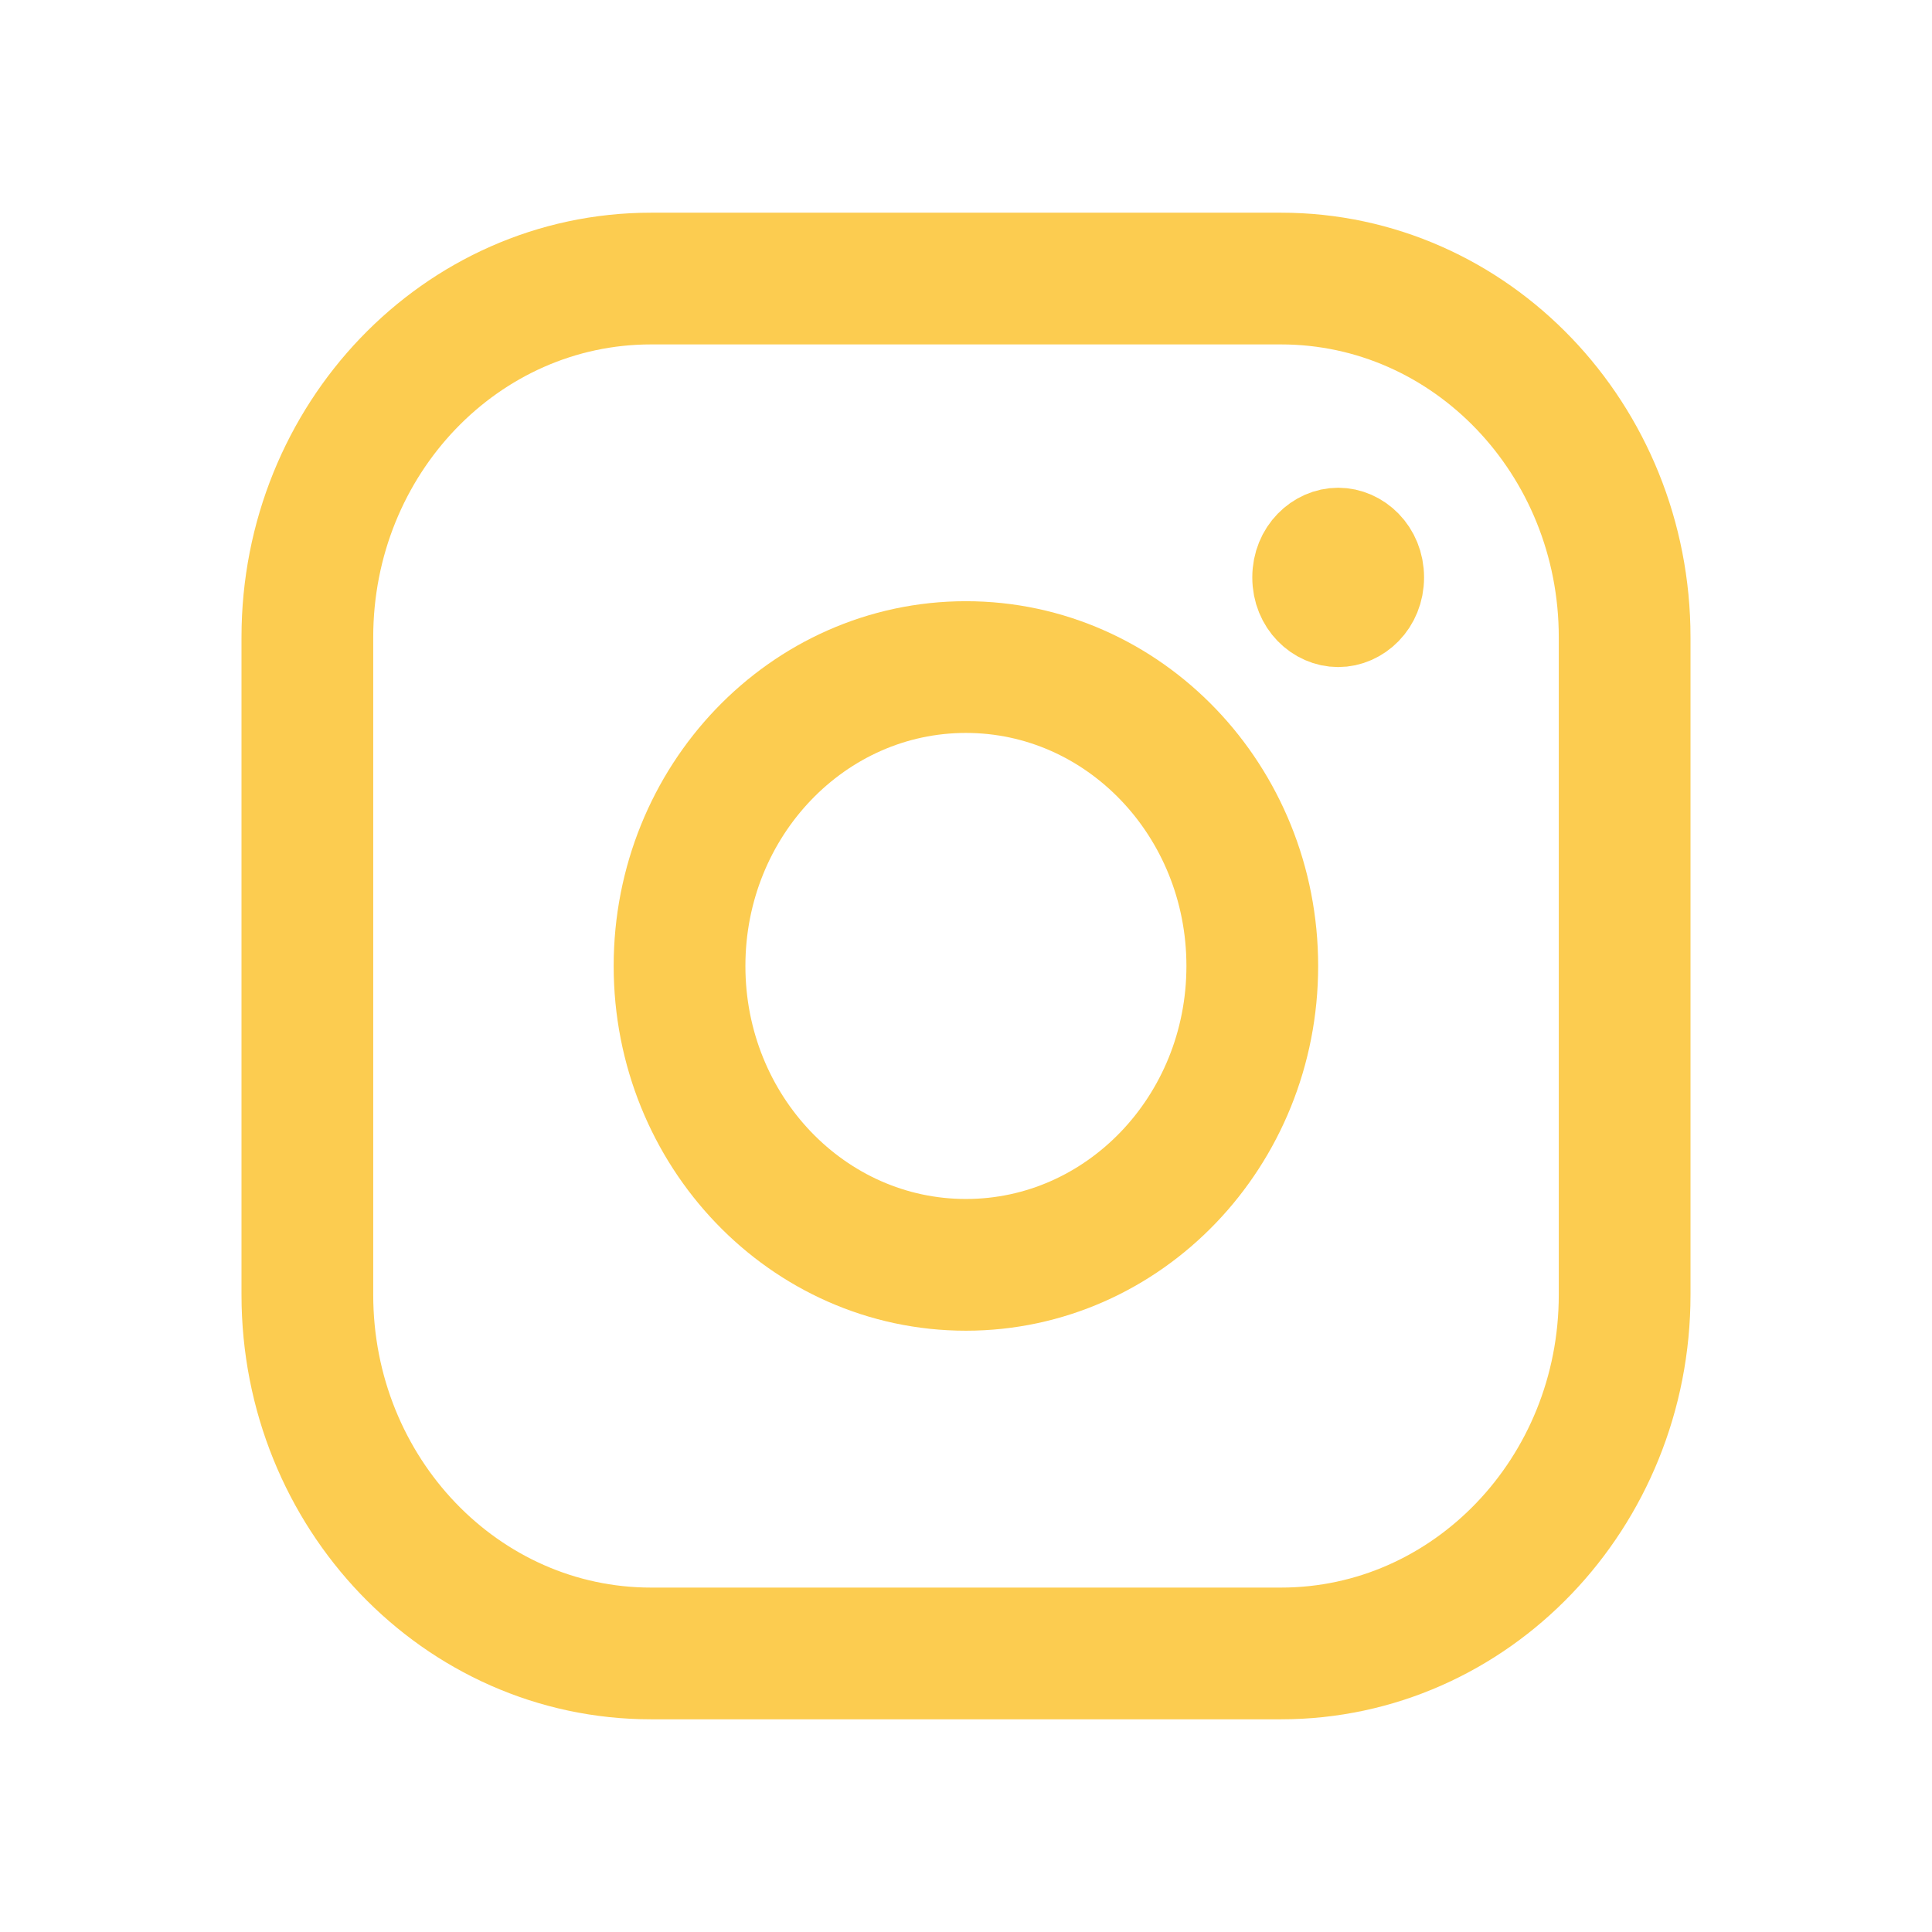
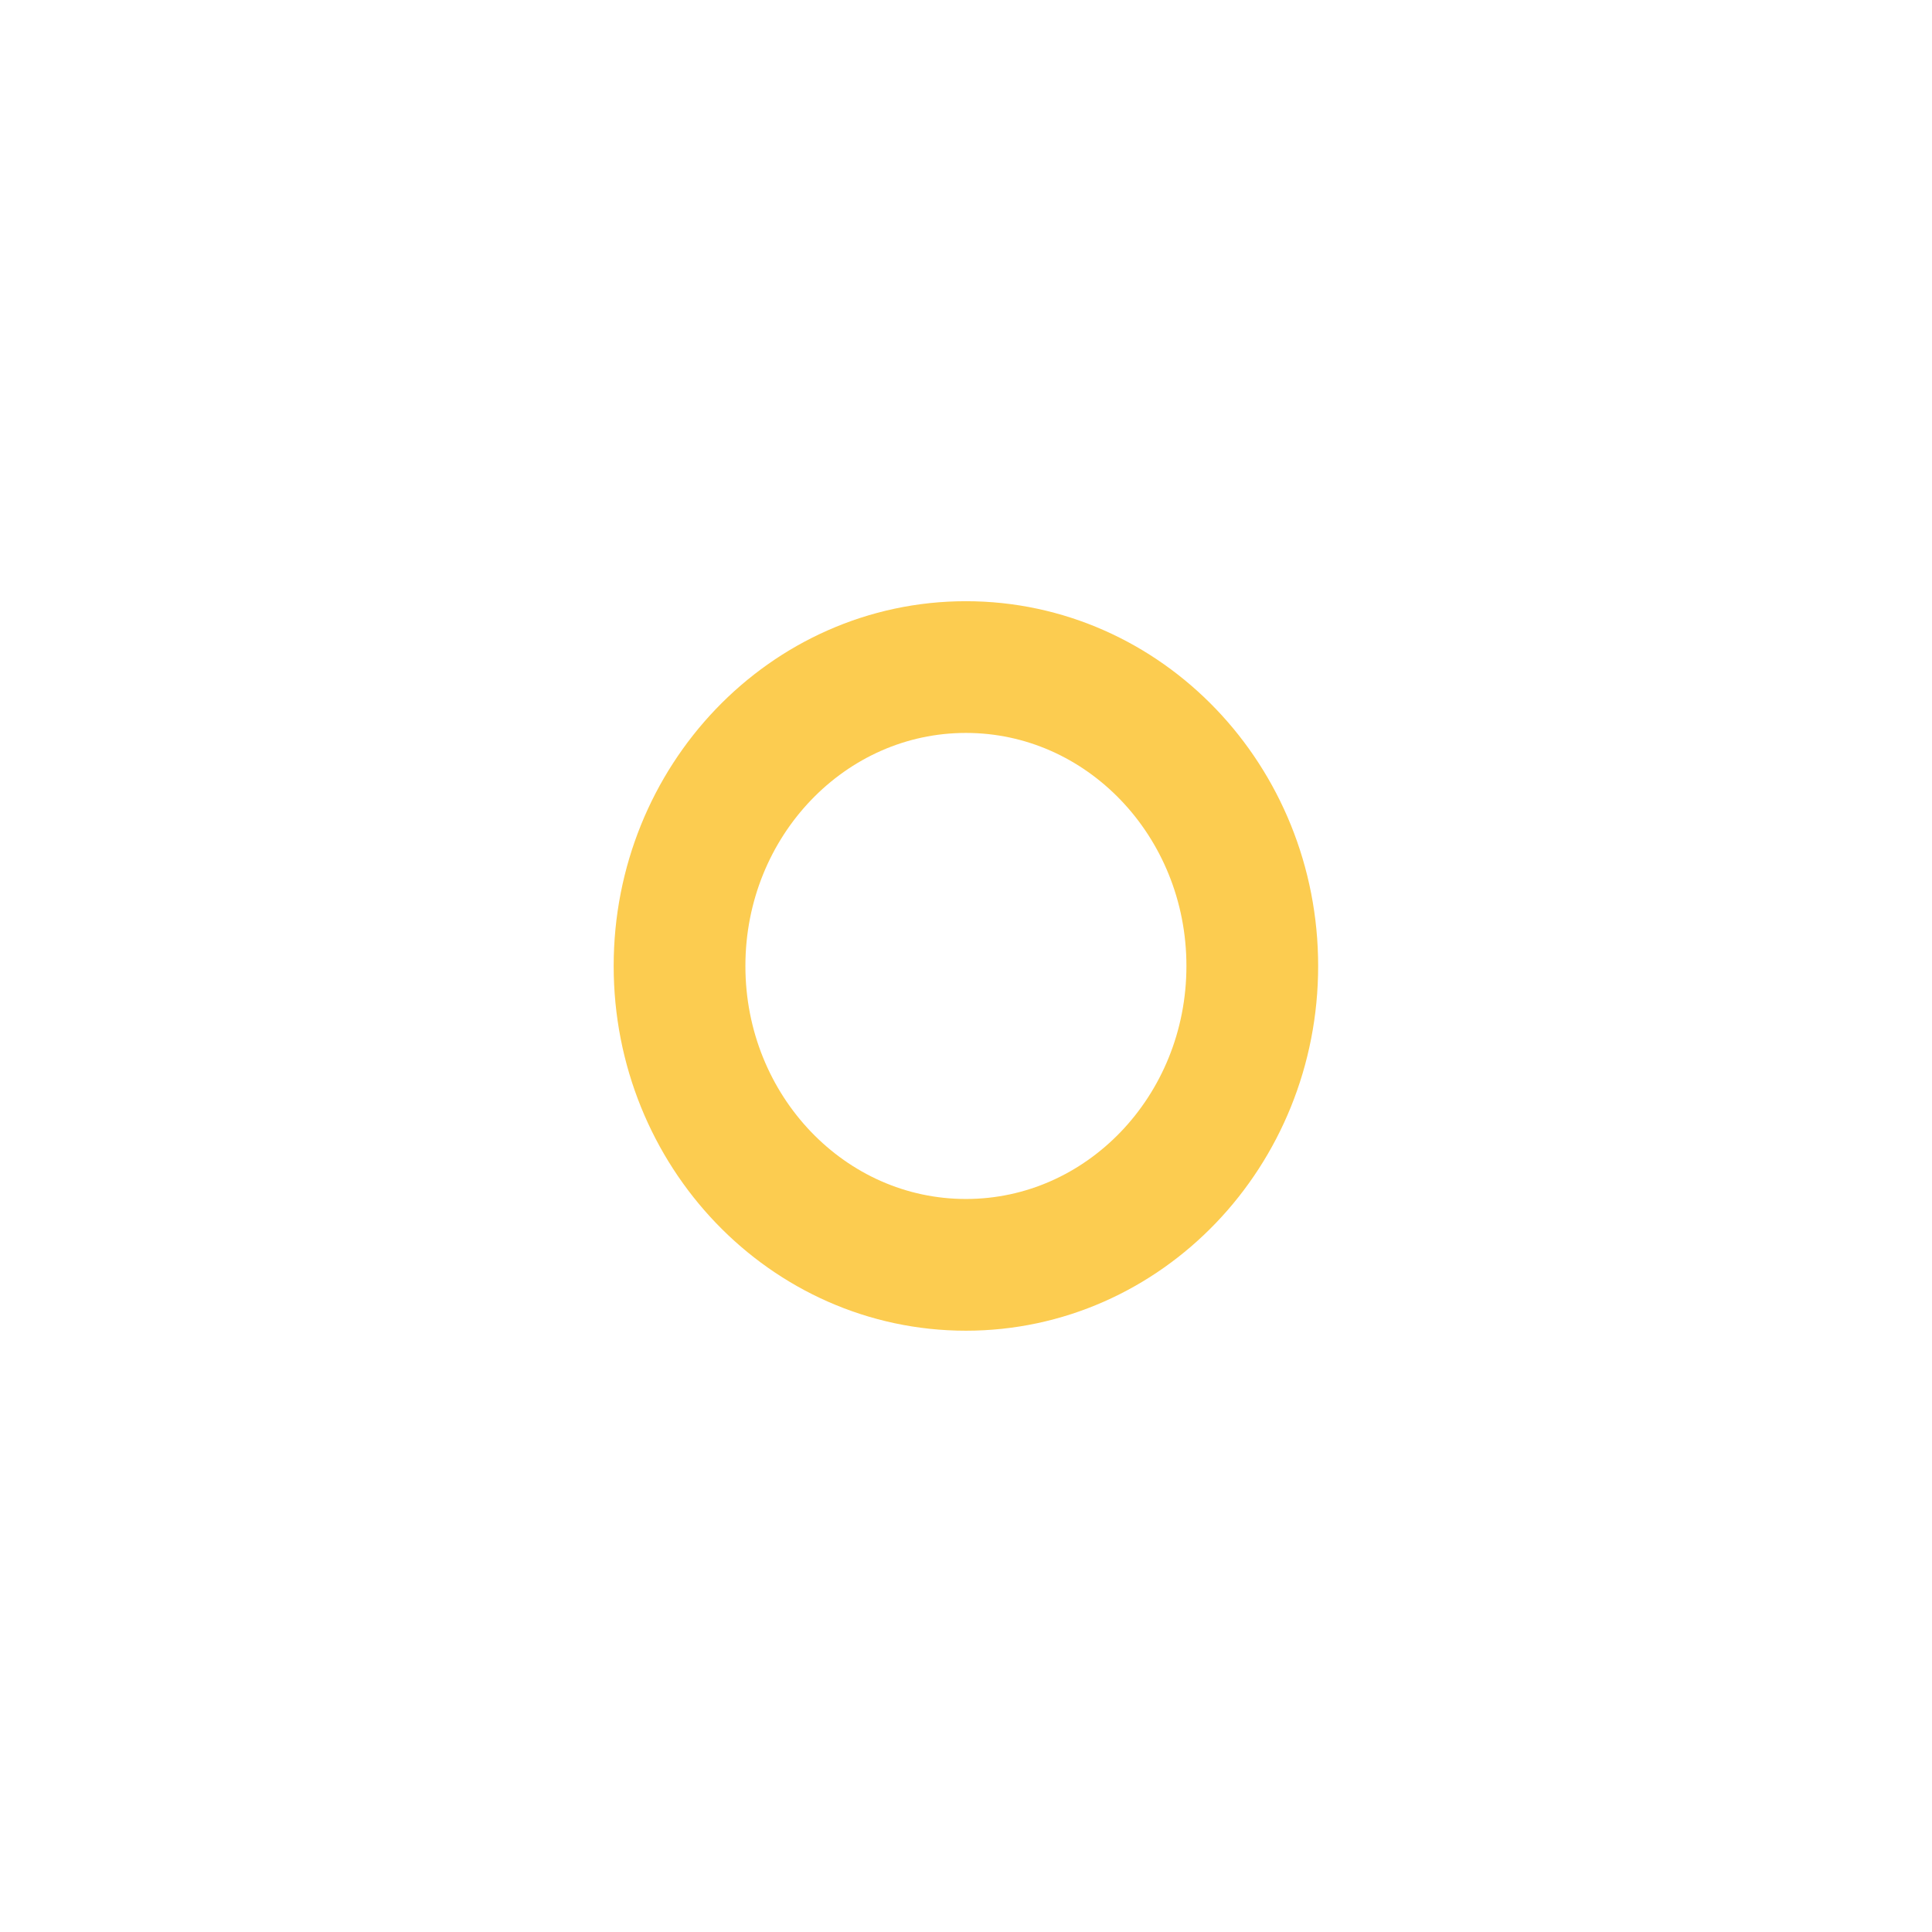
<svg xmlns="http://www.w3.org/2000/svg" width="22" height="22" viewBox="0 0 22 22" fill="none">
  <path d="M10.999 14.403C12.8 14.403 14.26 12.88 14.26 11C14.26 9.12 12.8 7.596 10.999 7.596C9.198 7.596 7.738 9.12 7.738 11C7.738 12.88 9.198 14.403 10.999 14.403Z" stroke="#FCCC50" stroke-width="1.5" stroke-miterlimit="10" />
-   <path d="M14.587 3.172H7.413C5.252 3.172 3.5 5 3.5 7.256V14.744C3.5 17 5.252 18.828 7.413 18.828H14.587C16.748 18.828 18.5 17 18.5 14.744V7.256C18.5 5 16.748 3.172 14.587 3.172Z" stroke="#FCCC50" stroke-width="1.5" stroke-linecap="round" stroke-linejoin="round" />
-   <path d="M15.716 6.575C15.716 6.884 15.482 7.096 15.238 7.096C14.994 7.096 14.76 6.884 14.76 6.575C14.76 6.267 14.994 6.054 15.238 6.054C15.482 6.054 15.716 6.267 15.716 6.575Z" stroke="#FCCC50" />
</svg>